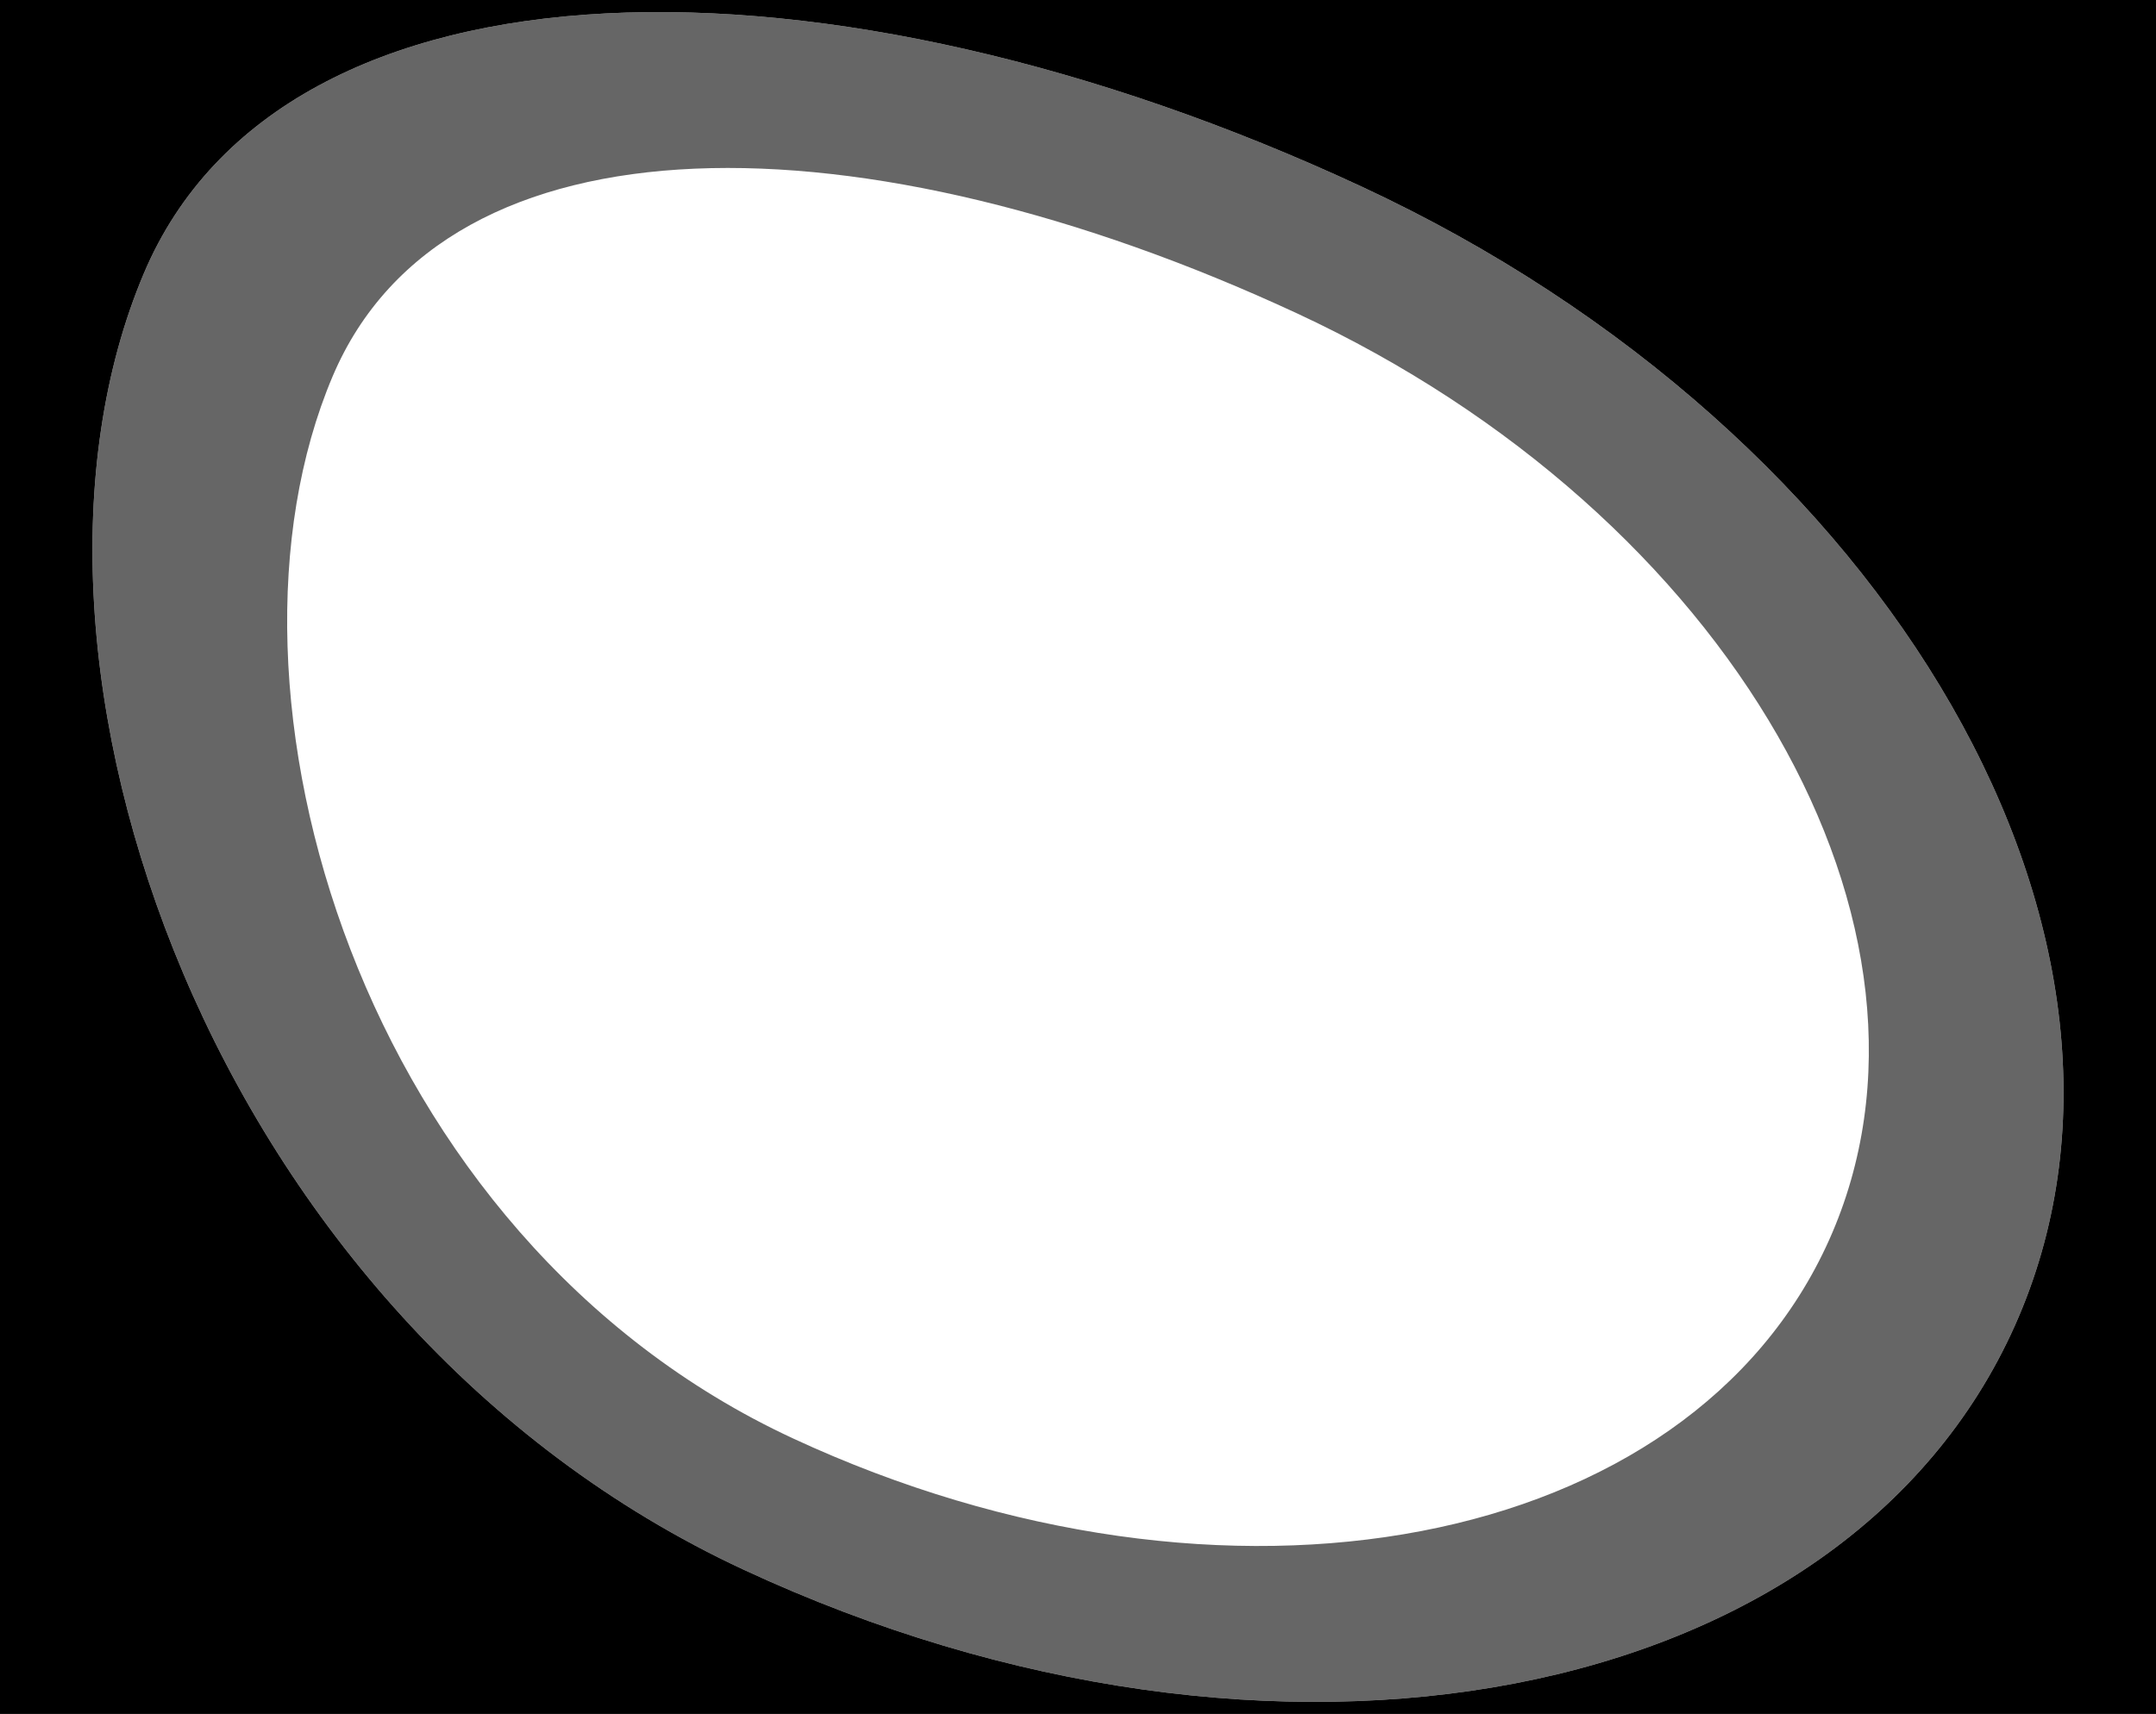
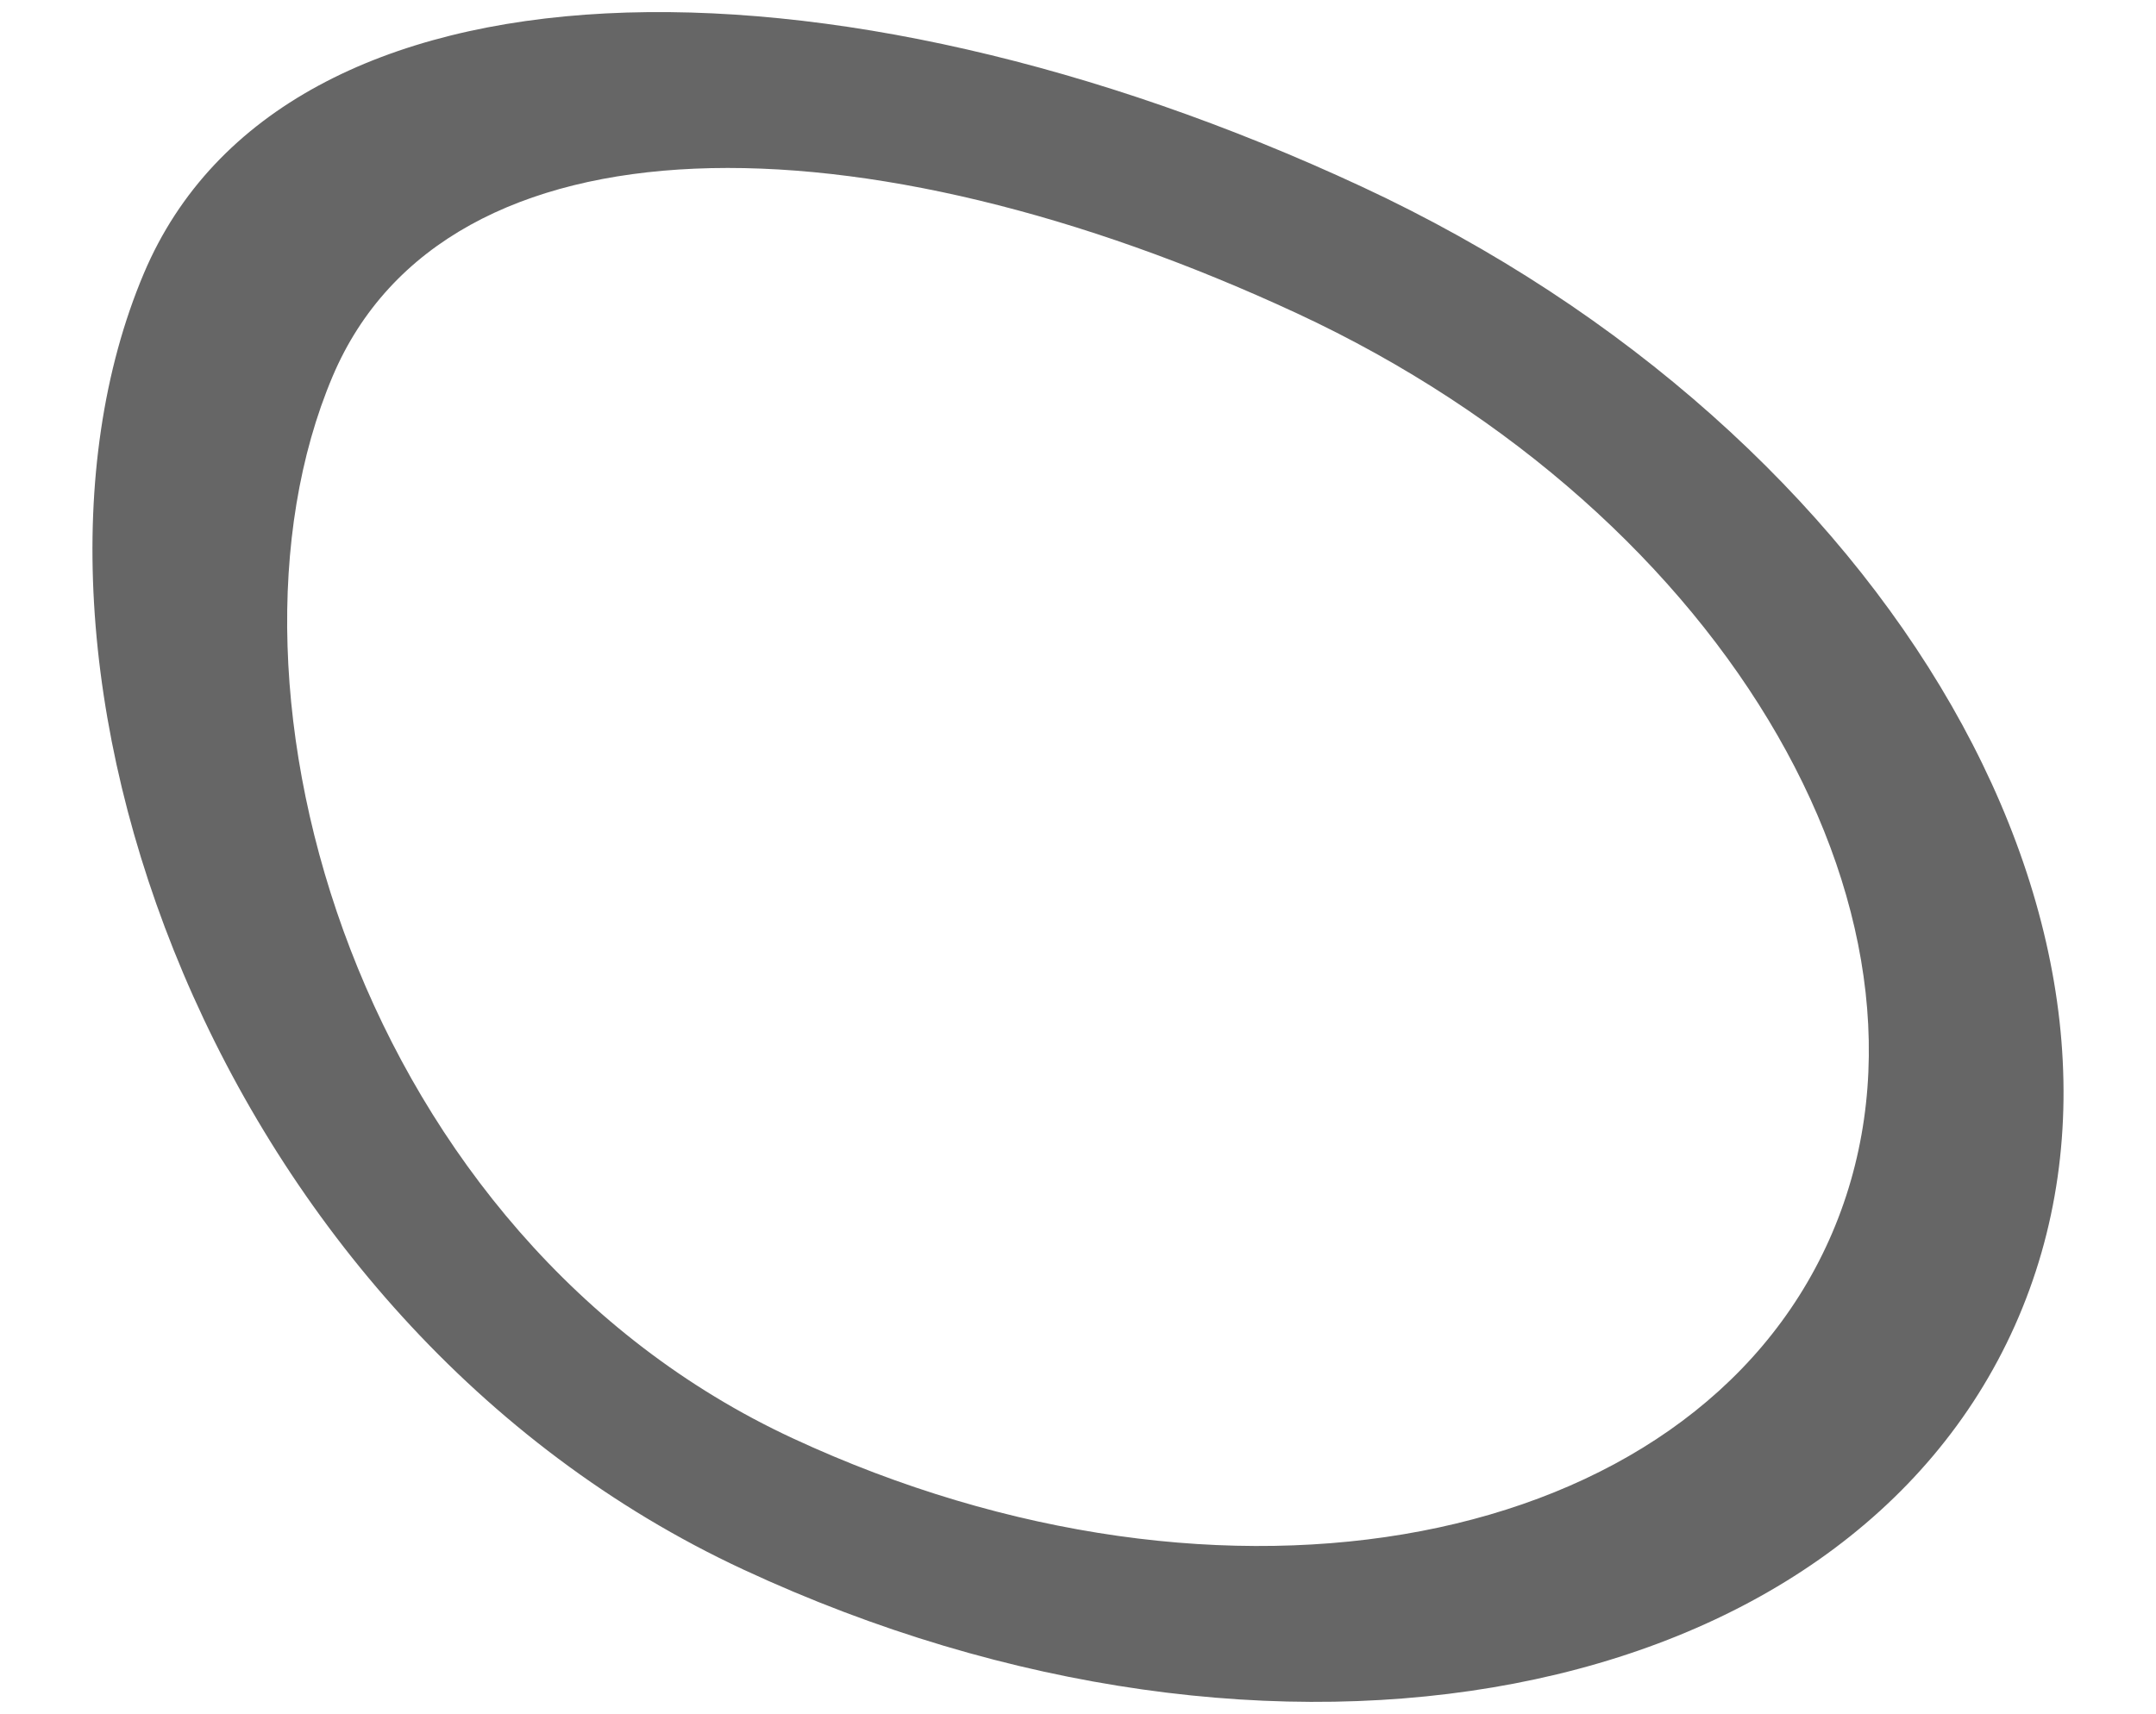
<svg xmlns="http://www.w3.org/2000/svg" id="Layer_1" data-name="Layer 1" viewBox="0 0 380 302.169">
  <defs>
    <style>.cls-1{opacity:0.6;}</style>
  </defs>
  <title>Artboard 12</title>
-   <path d="M0,0V302.169H380V0ZM355.122,233.711c-30.09,67.33-130.42,86.58-224.1,43s-134.39-160.61-105.66-228.53c24.63-58.21,120.94-58.87,214.62-15.29S385.212,166.381,355.122,233.711Z" />
  <path class="cls-1" d="M239.982,32.891c-93.68-43.58-189.99-42.92-214.62,15.29-28.73,67.92,11.98,184.95,105.66,228.53s194.01,24.33,224.1-43S333.662,76.472,239.982,32.891ZM322.392,218.598c-24.53,54.77-106.3,70.44-182.65,34.98s-104.54-131.96-81.12-187.22C78.692,18.998,152.192,19.768,228.542,55.218,304.902,90.677,346.922,163.828,322.392,218.598Z" />
</svg>